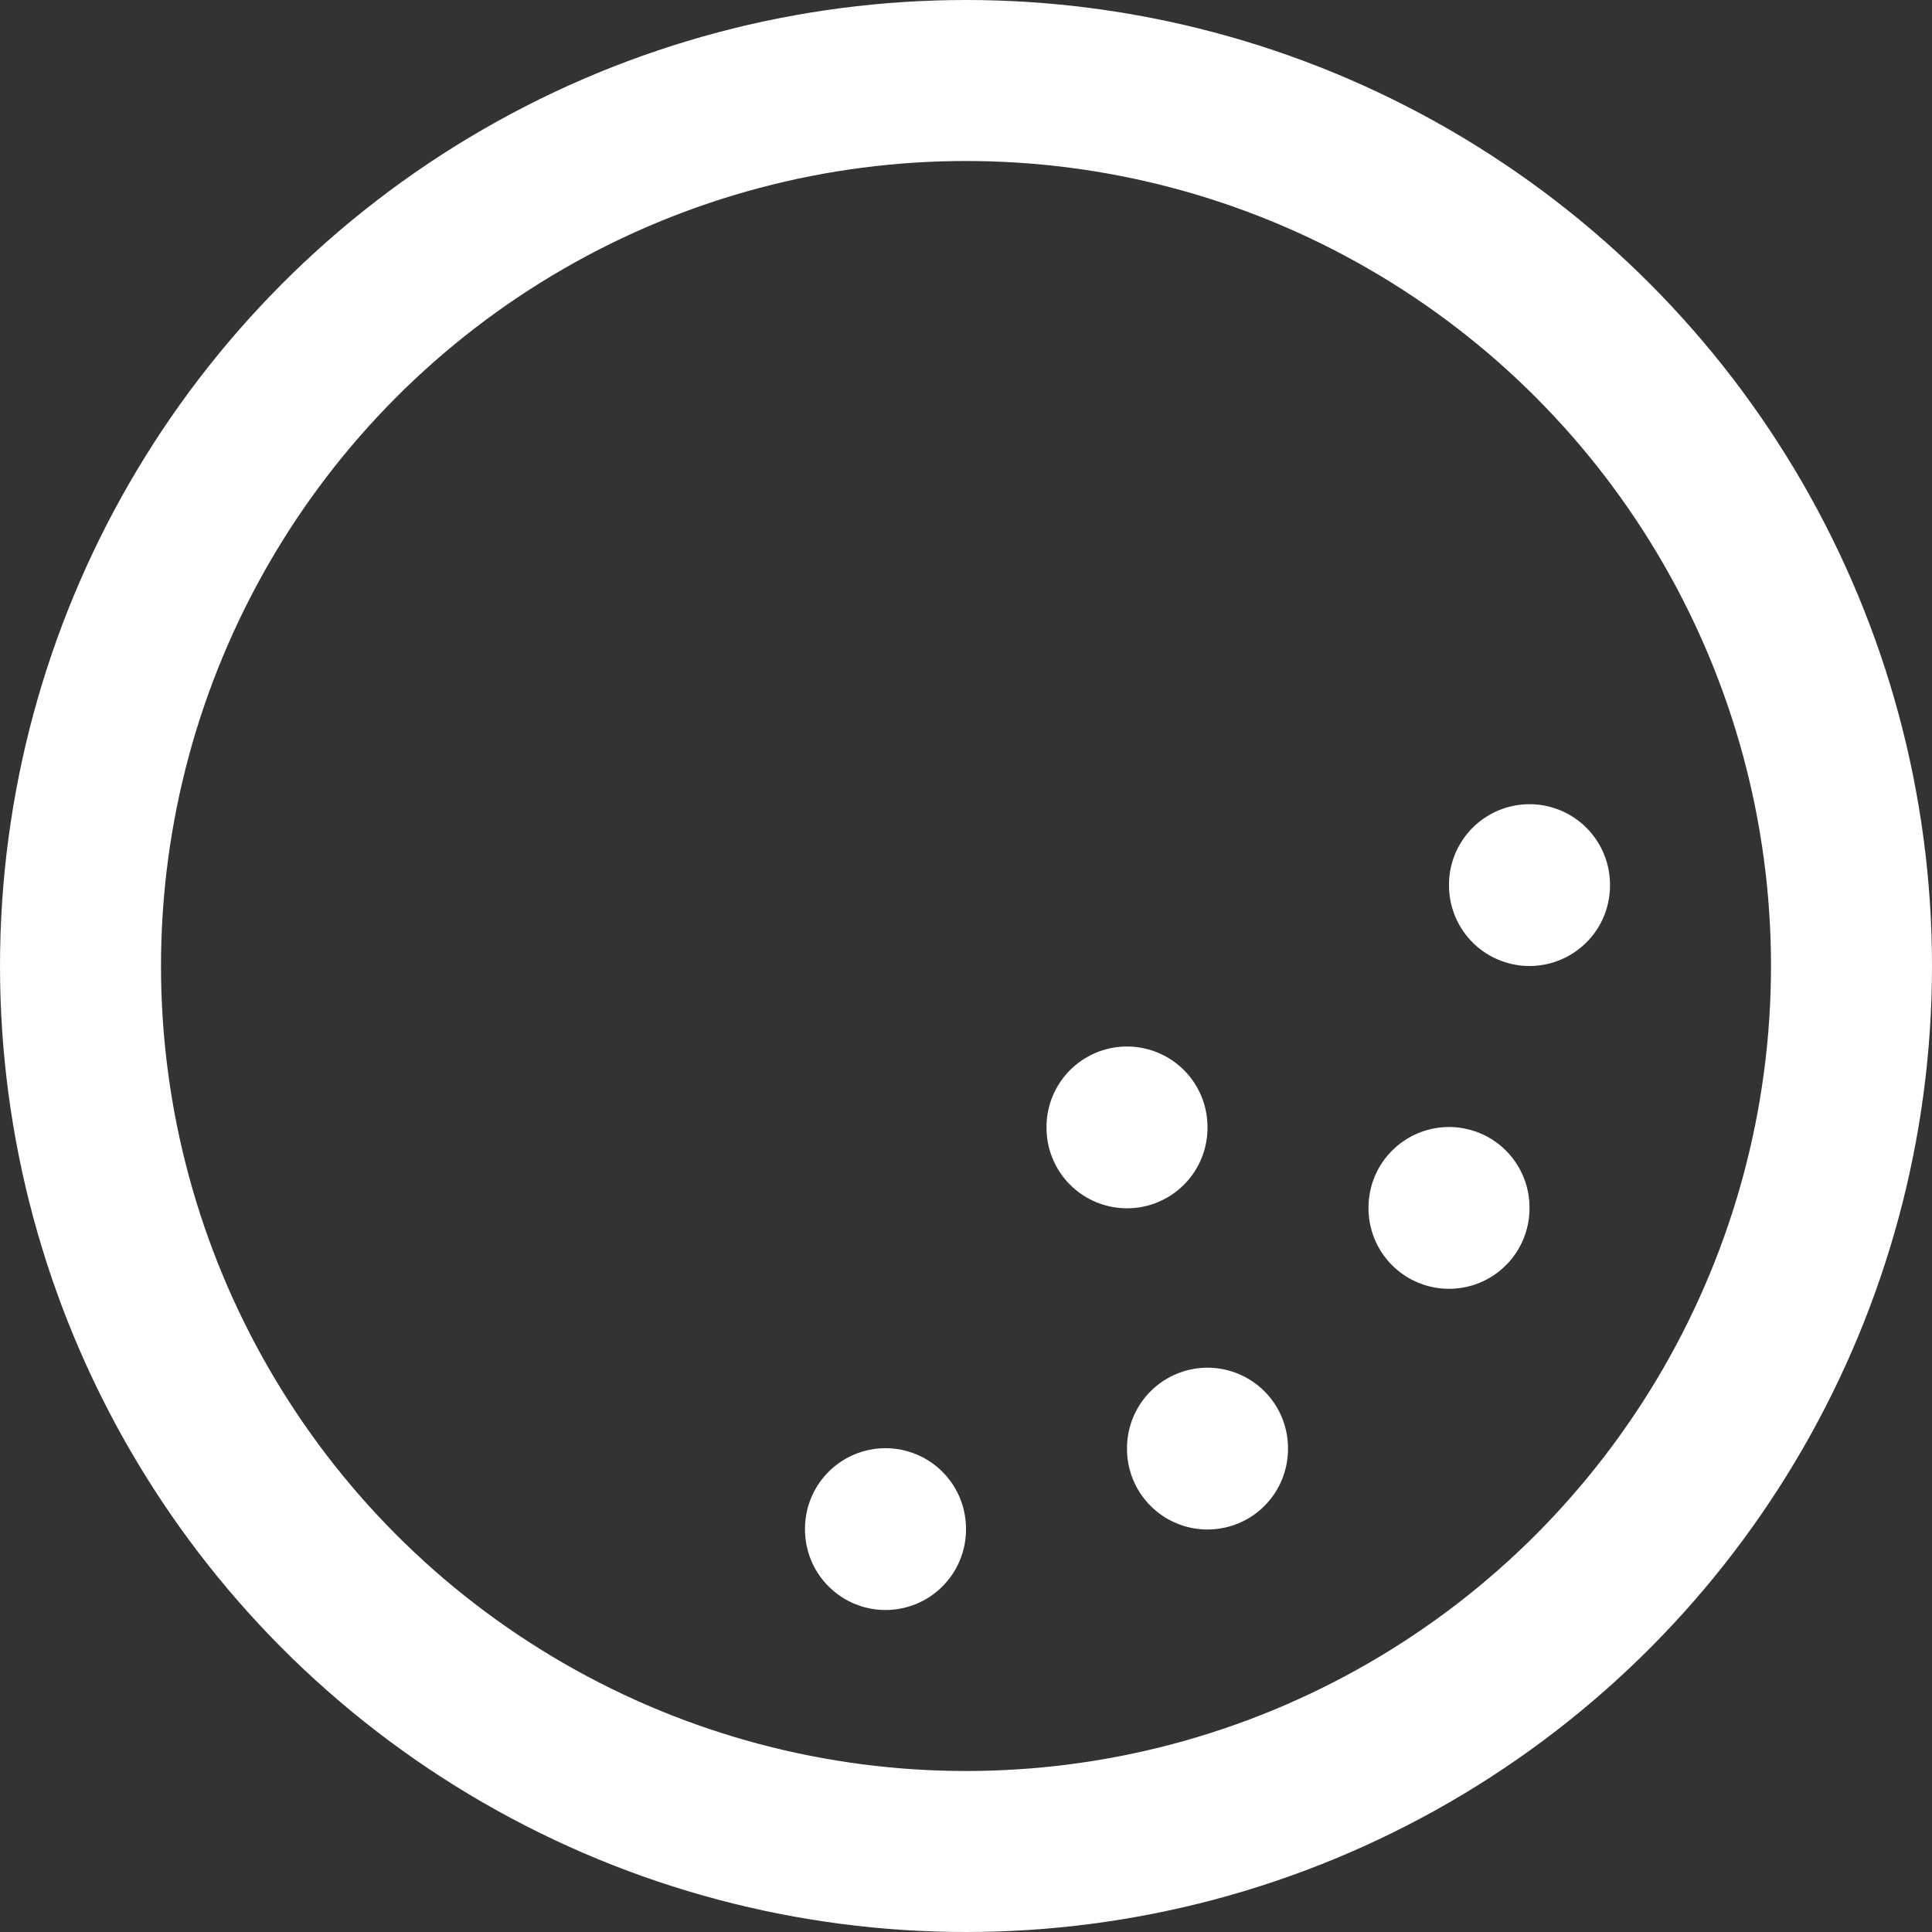
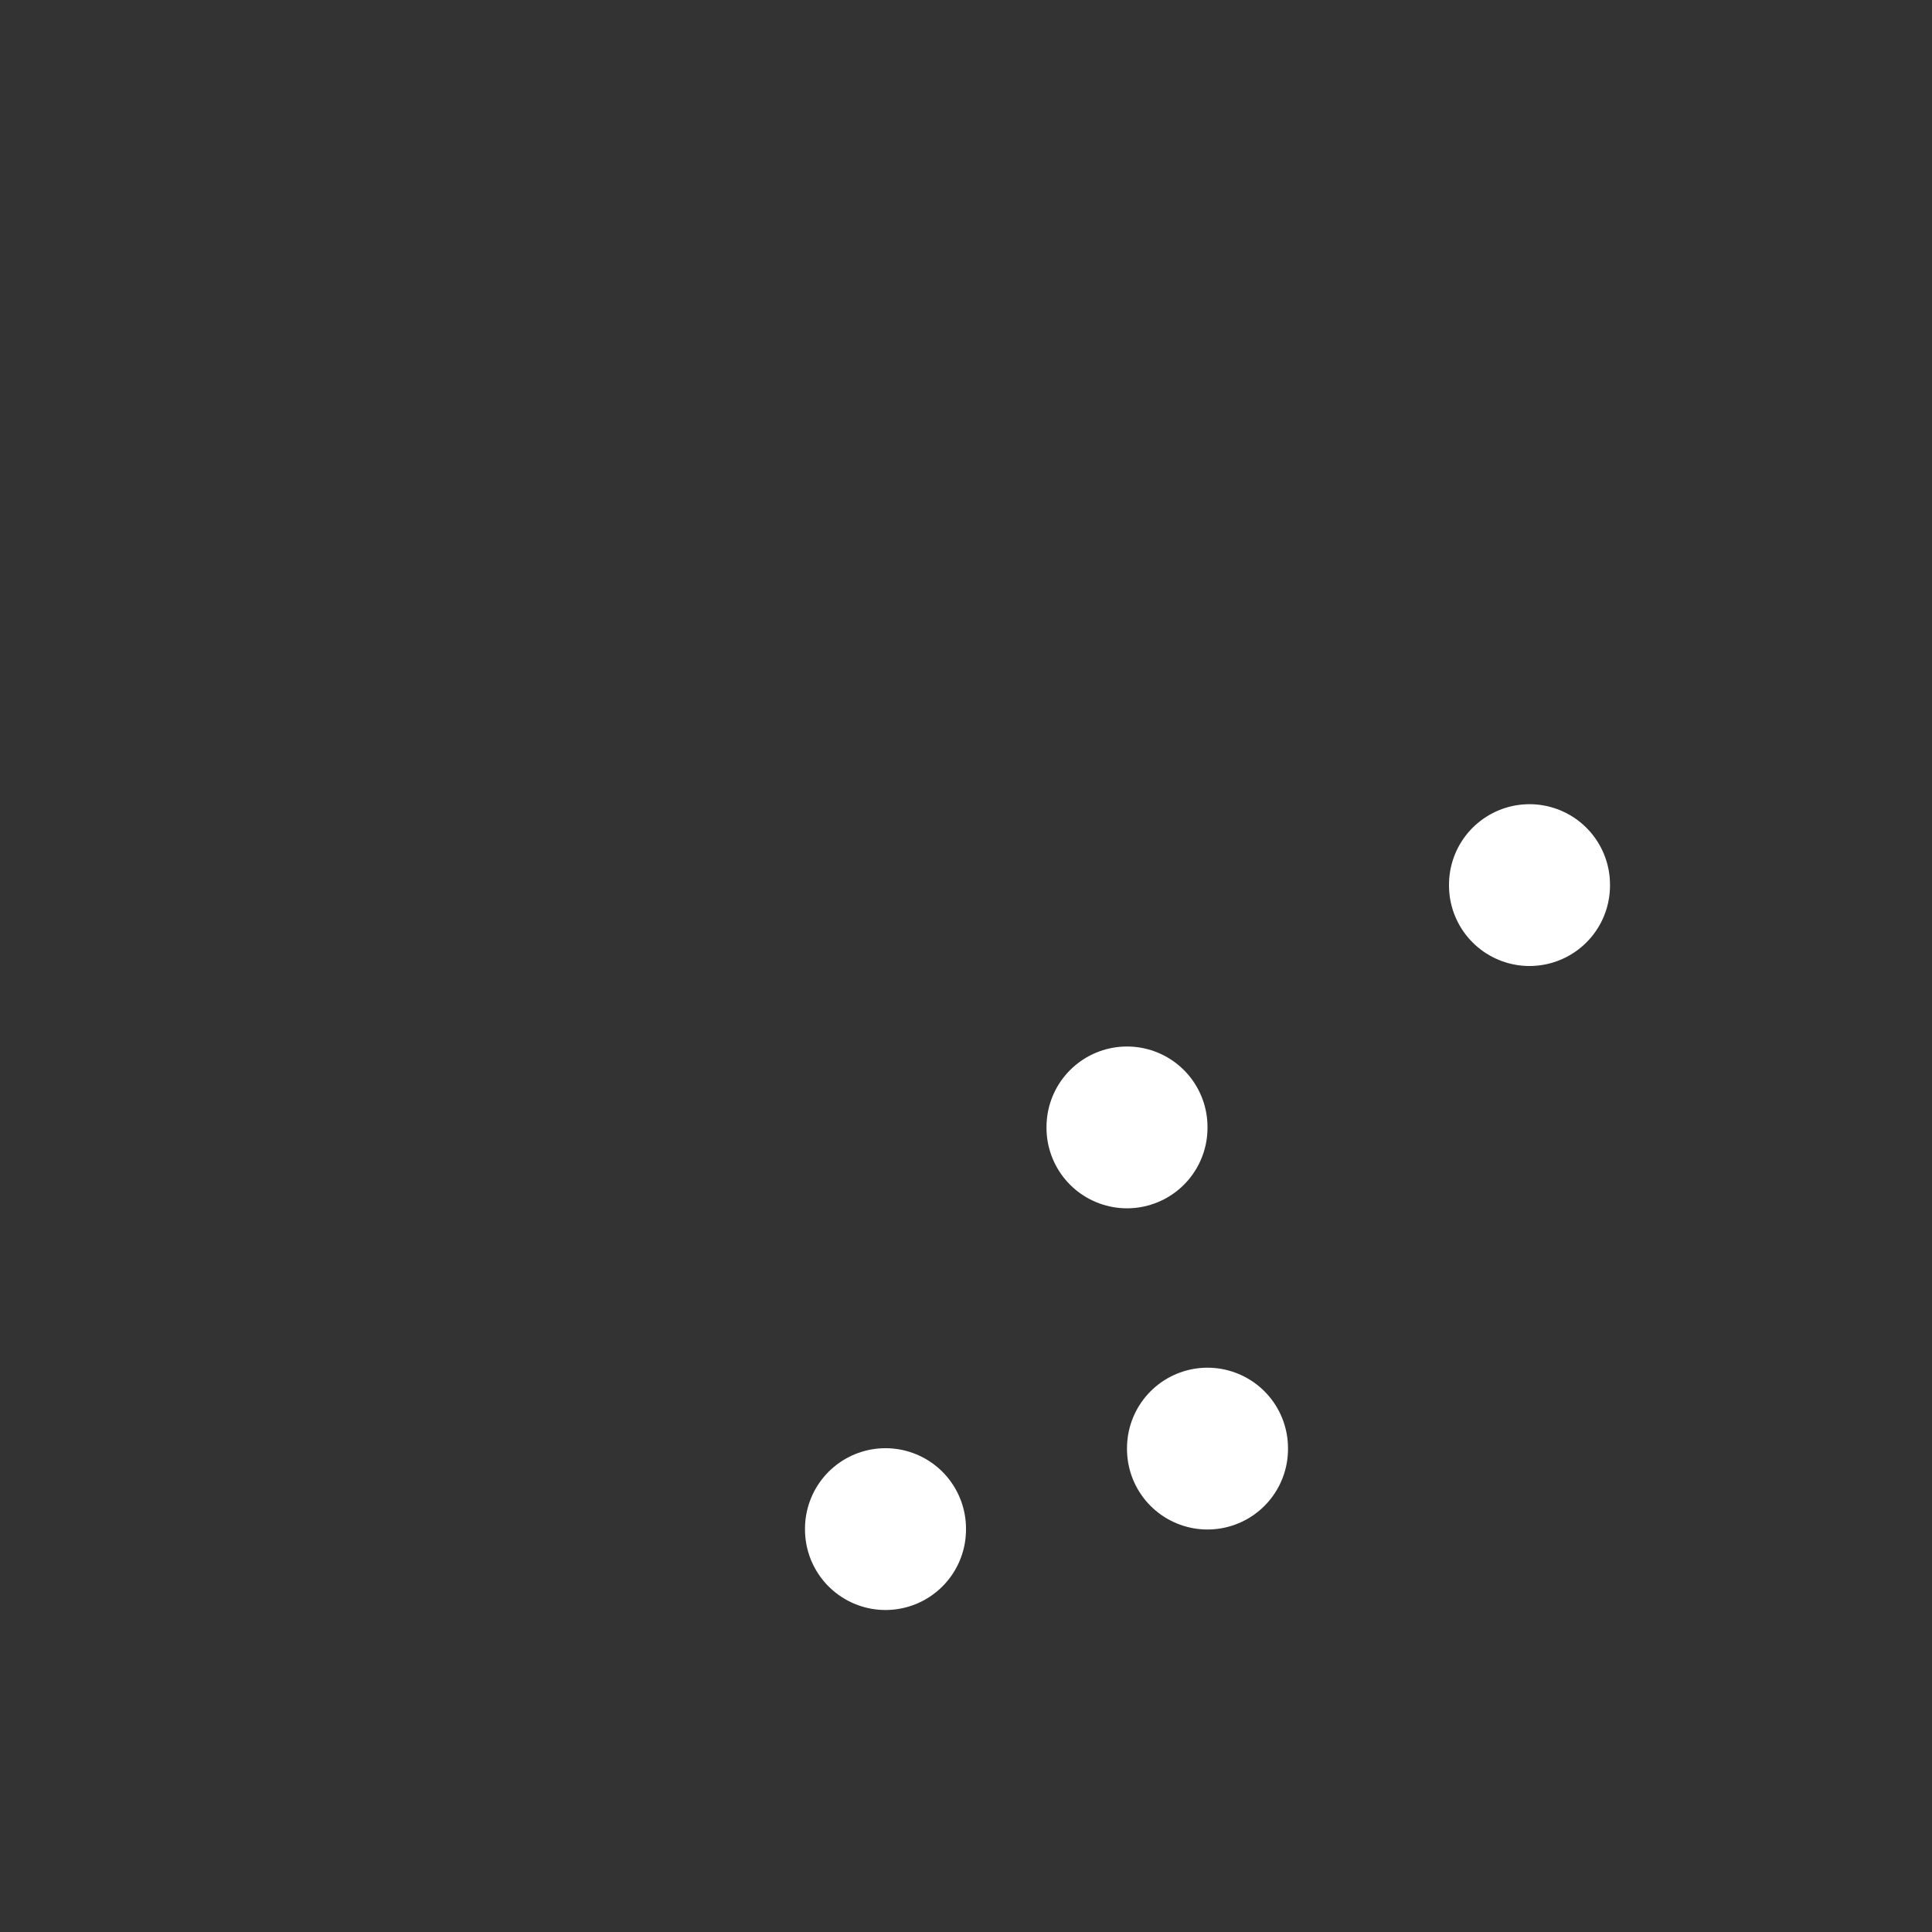
<svg xmlns="http://www.w3.org/2000/svg" enable-background="new 0 0 24 24" width="30" height="30" viewBox="0 0 24 24">
  <rect x="0" y="0" width="24" height="24" fill="#333333" stroke="none" />
  <title>Features and Benefits of the Perfect Tee Golf Accessory</title>
  <g style="fill:none;stroke:#FFFFFF;stroke-width:2;stroke-linecap:round;stroke-linejoin:round;stroke-miterlimit:10">
-     <circle cx="12" cy="12" r="11" />
    <path d="m14 14.01v-.01" />
    <path d="m11 19v-.01" />
    <path d="m15 18v-.01" />
-     <path d="m18 15.01v-.01" />
    <path d="m19 11v-.01" />
  </g>
</svg>